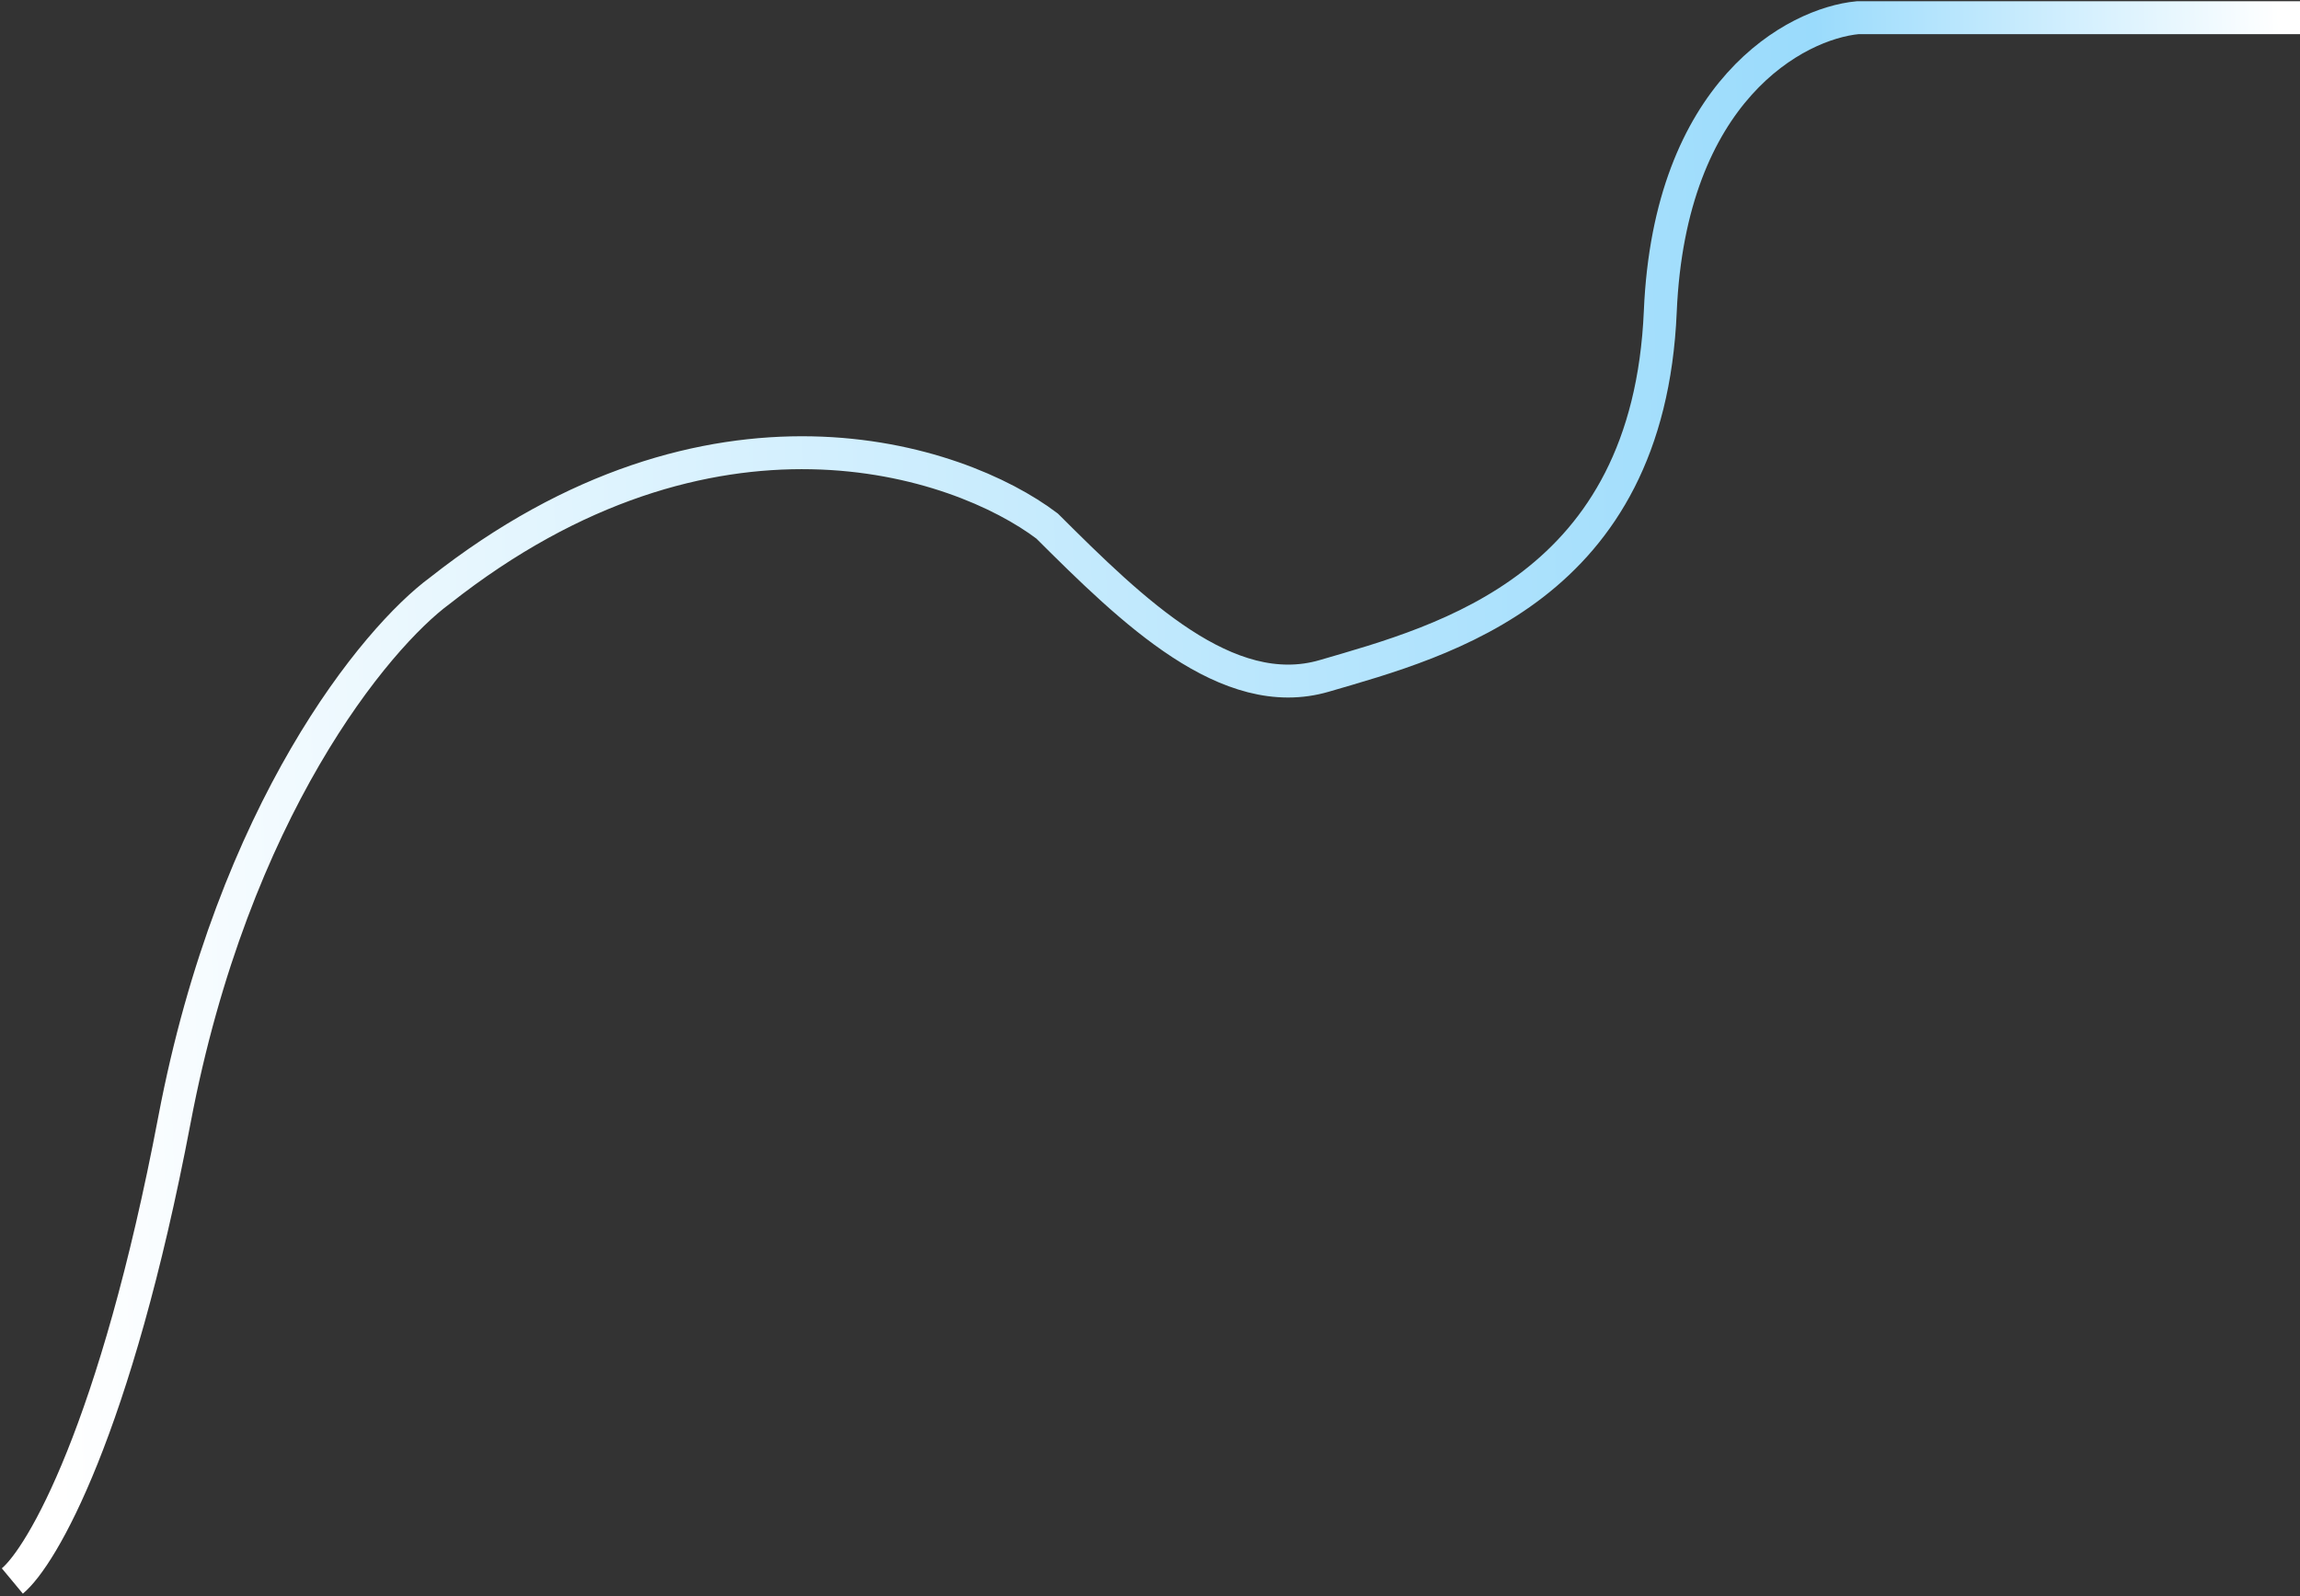
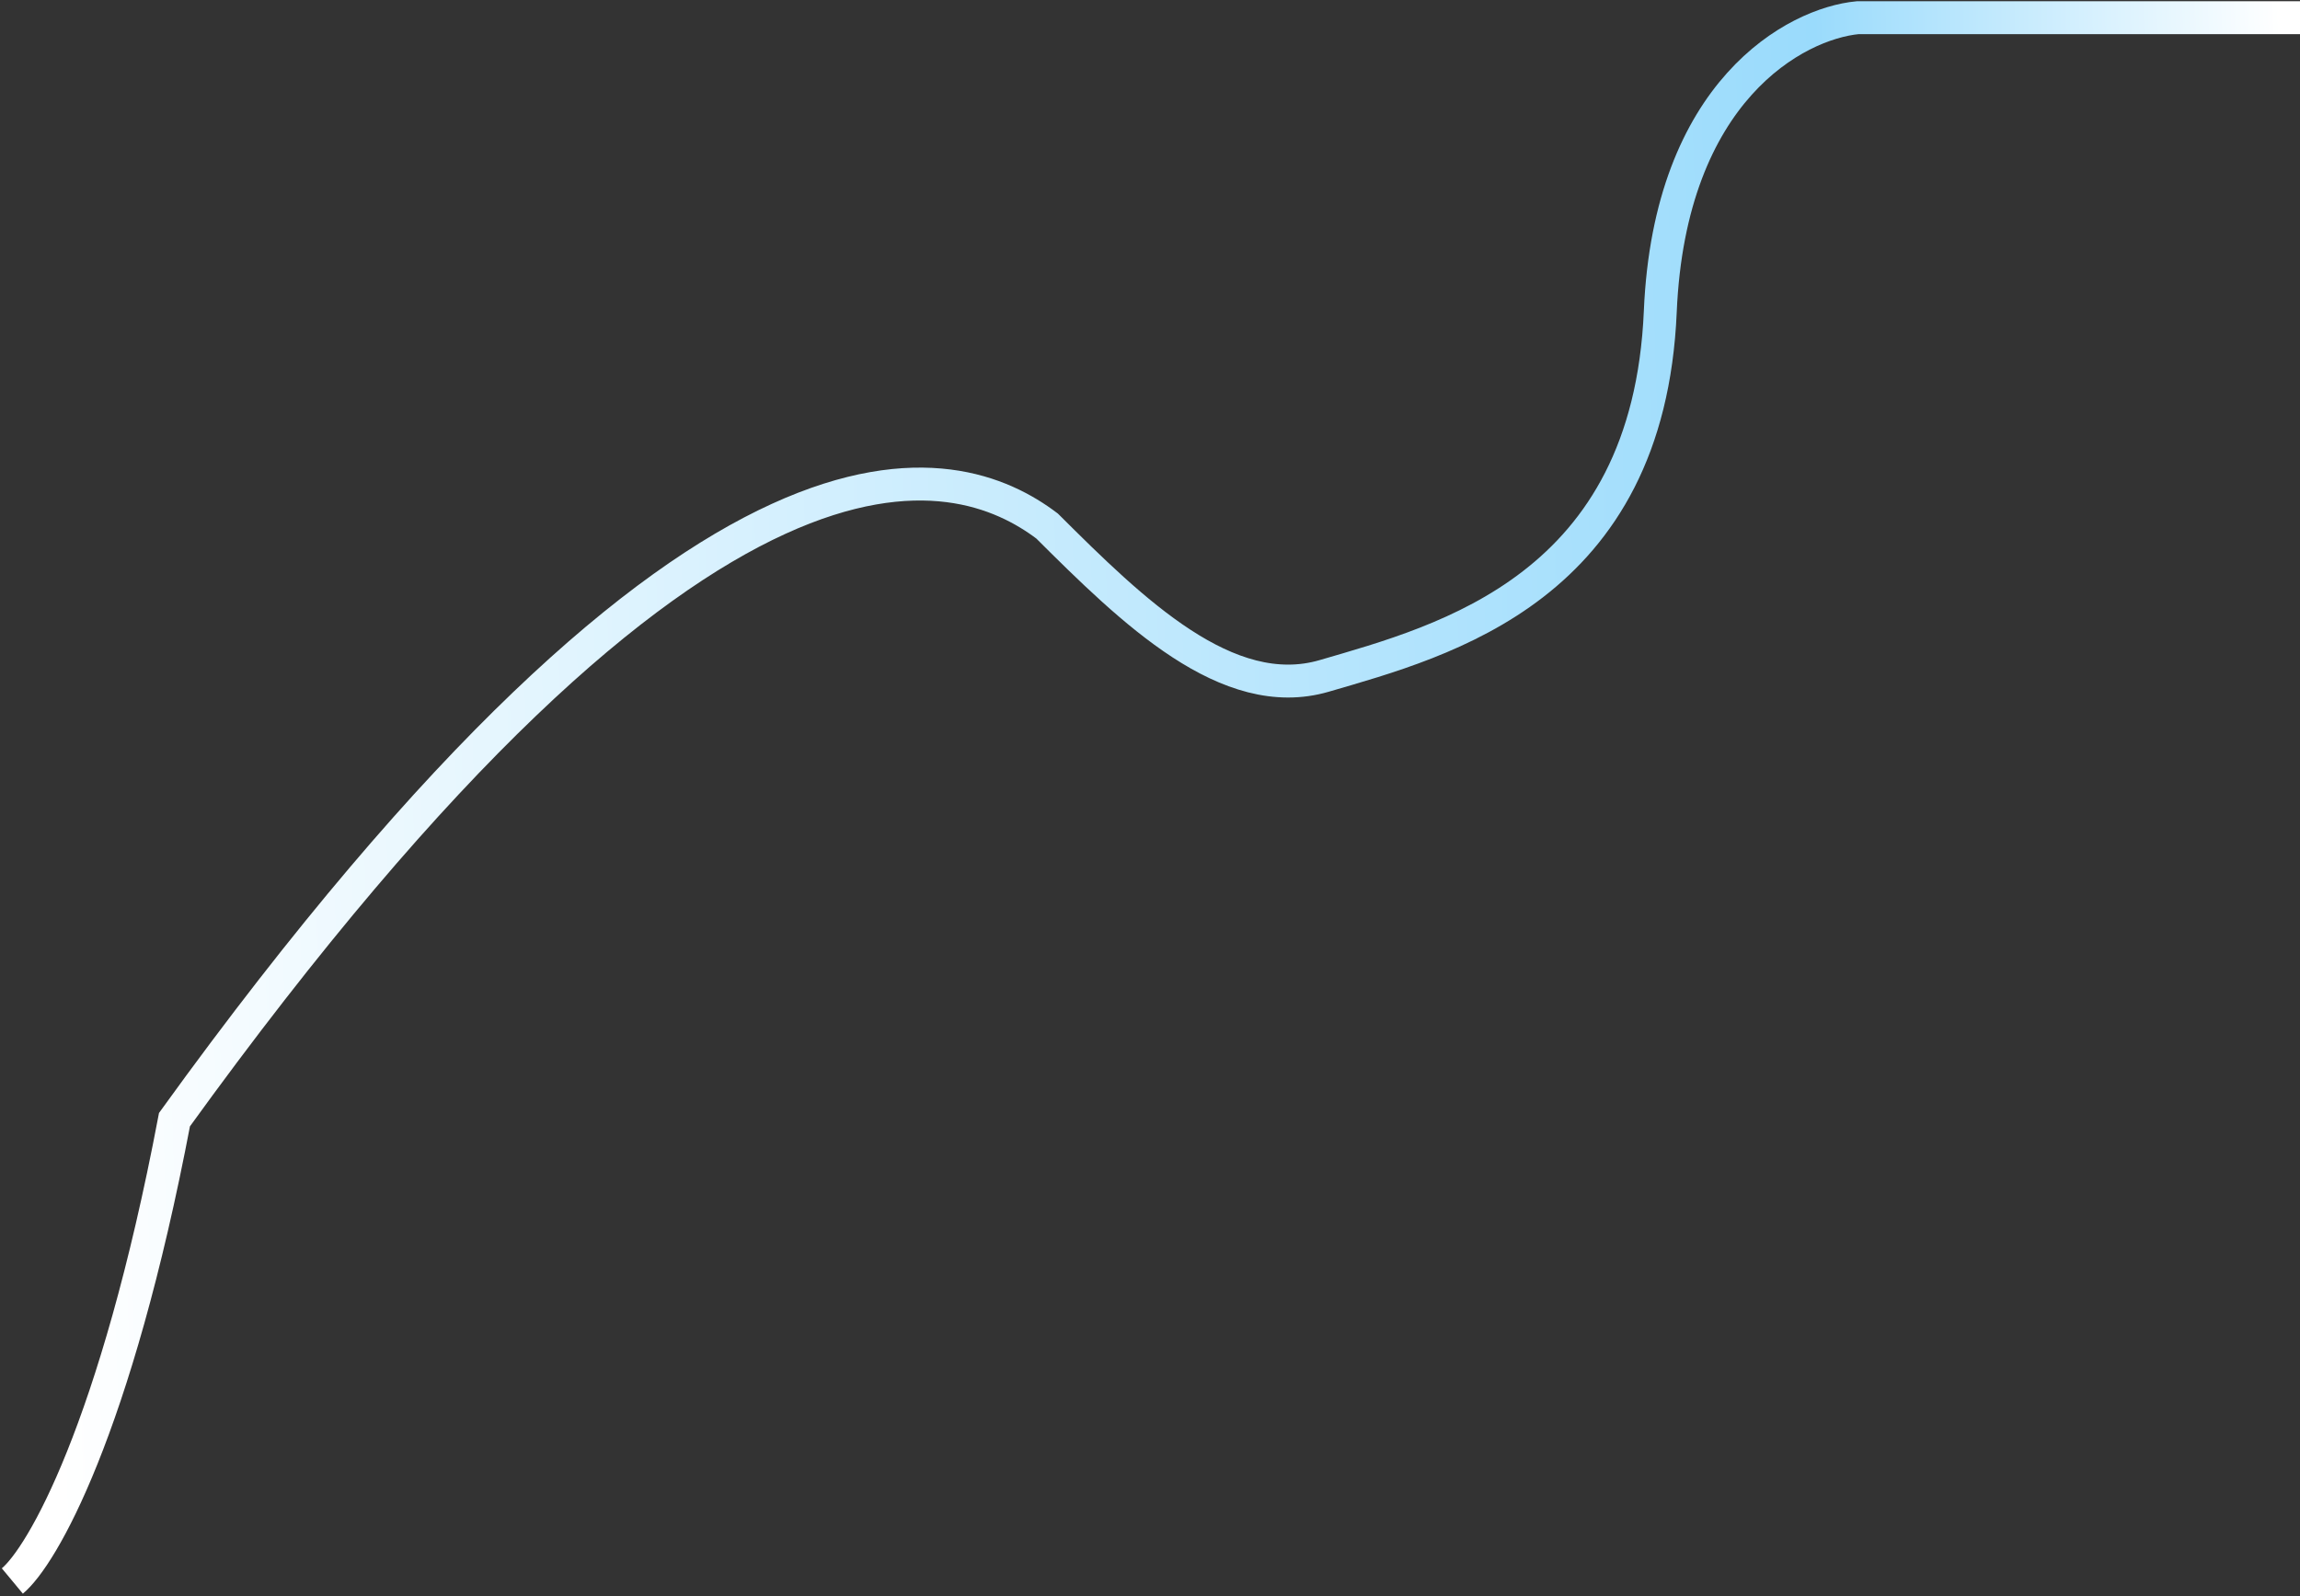
<svg xmlns="http://www.w3.org/2000/svg" width="559" height="388" viewBox="0 0 559 388" fill="none">
  <rect x="0" y="0" width="559" height="388" fill="#333333" stroke="none" />
-   <path d="M3 384.297C10.165 378.345 28.077 347.583 42.407 272.154C56.737 196.725 91.368 155.011 106.892 143.583C172.809 91.583 232.756 111.44 254.49 127.868C275.268 148.583 298.339 171.154 321.84 164.297C351.217 155.725 400.655 142.868 403.521 75.725C405.813 22.011 436.479 5.725 451.526 4.297H559" stroke="url(#paint0_linear_925_159)" stroke-width="8" />
+   <path d="M3 384.297C10.165 378.345 28.077 347.583 42.407 272.154C172.809 91.583 232.756 111.44 254.49 127.868C275.268 148.583 298.339 171.154 321.84 164.297C351.217 155.725 400.655 142.868 403.521 75.725C405.813 22.011 436.479 5.725 451.526 4.297H559" stroke="url(#paint0_linear_925_159)" stroke-width="8" />
  <defs>
    <linearGradient id="paint0_linear_925_159" x1="-100.175" y1="229.297" x2="560.184" y2="209.496" gradientUnits="userSpaceOnUse">
      <stop offset="0.167" stop-color="white" />
      <stop offset="0.829" stop-color="#9ADBFC" />
      <stop offset="1" stop-color="white" />
    </linearGradient>
  </defs>
</svg>